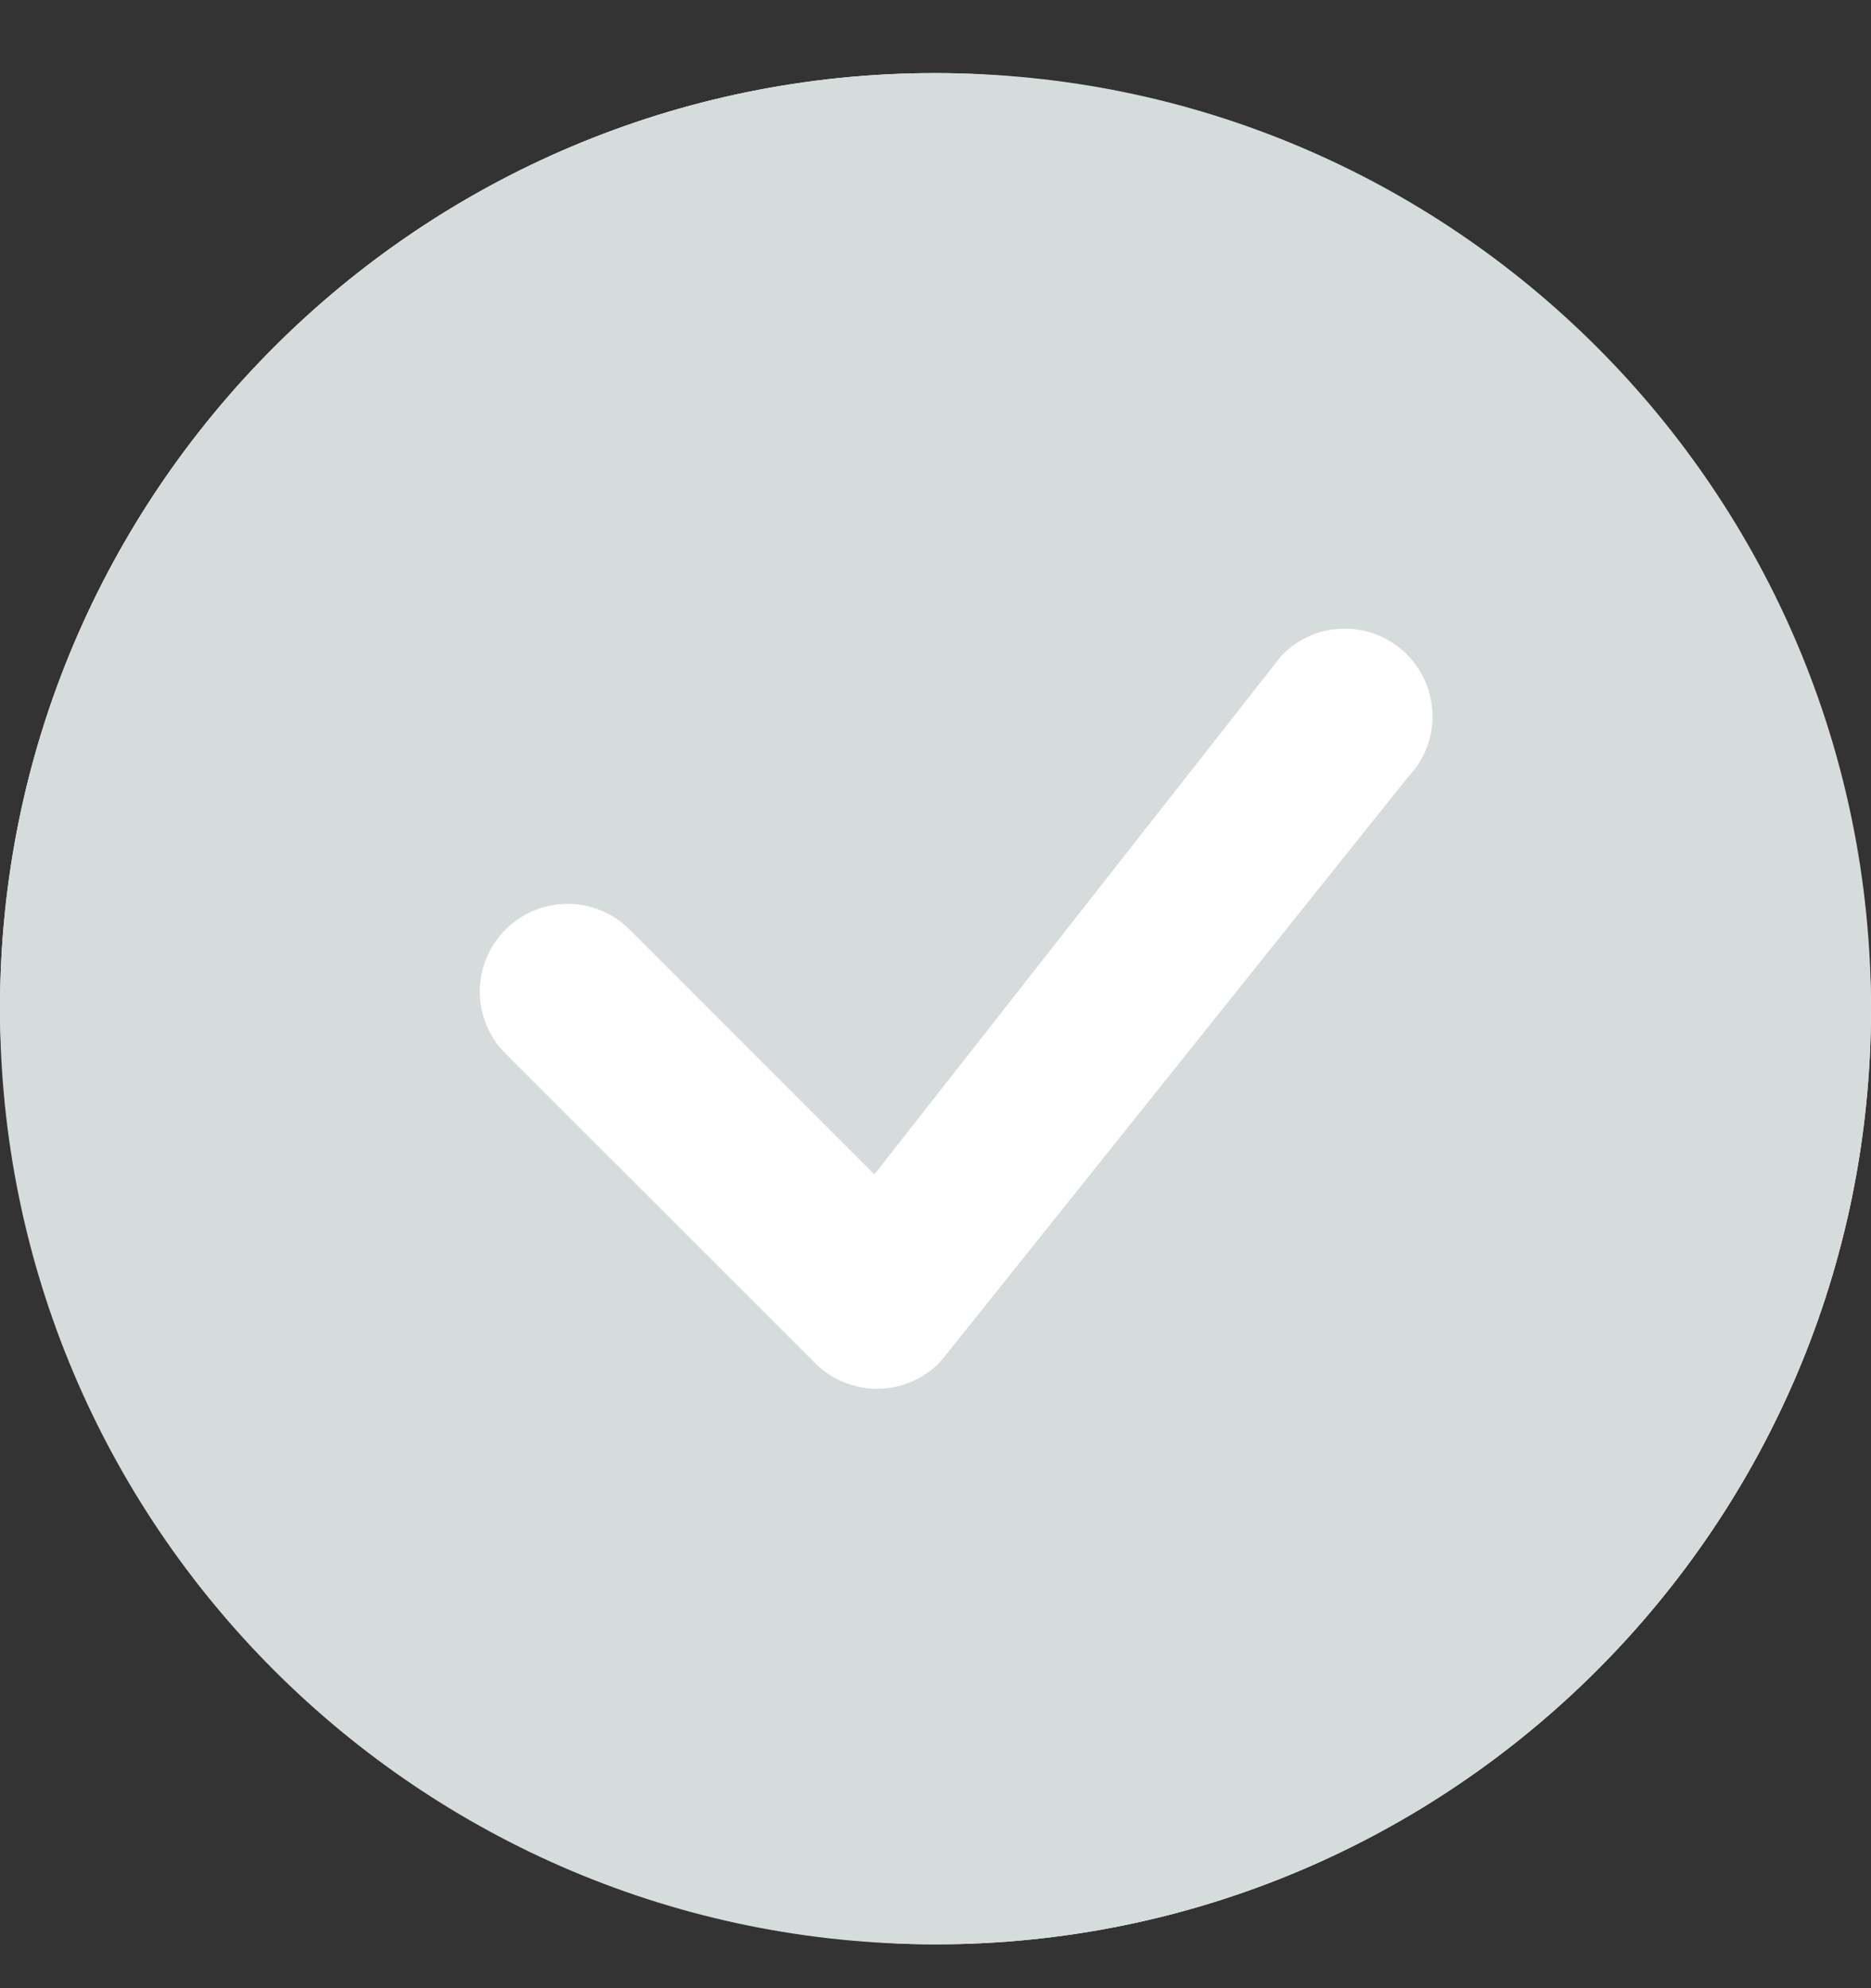
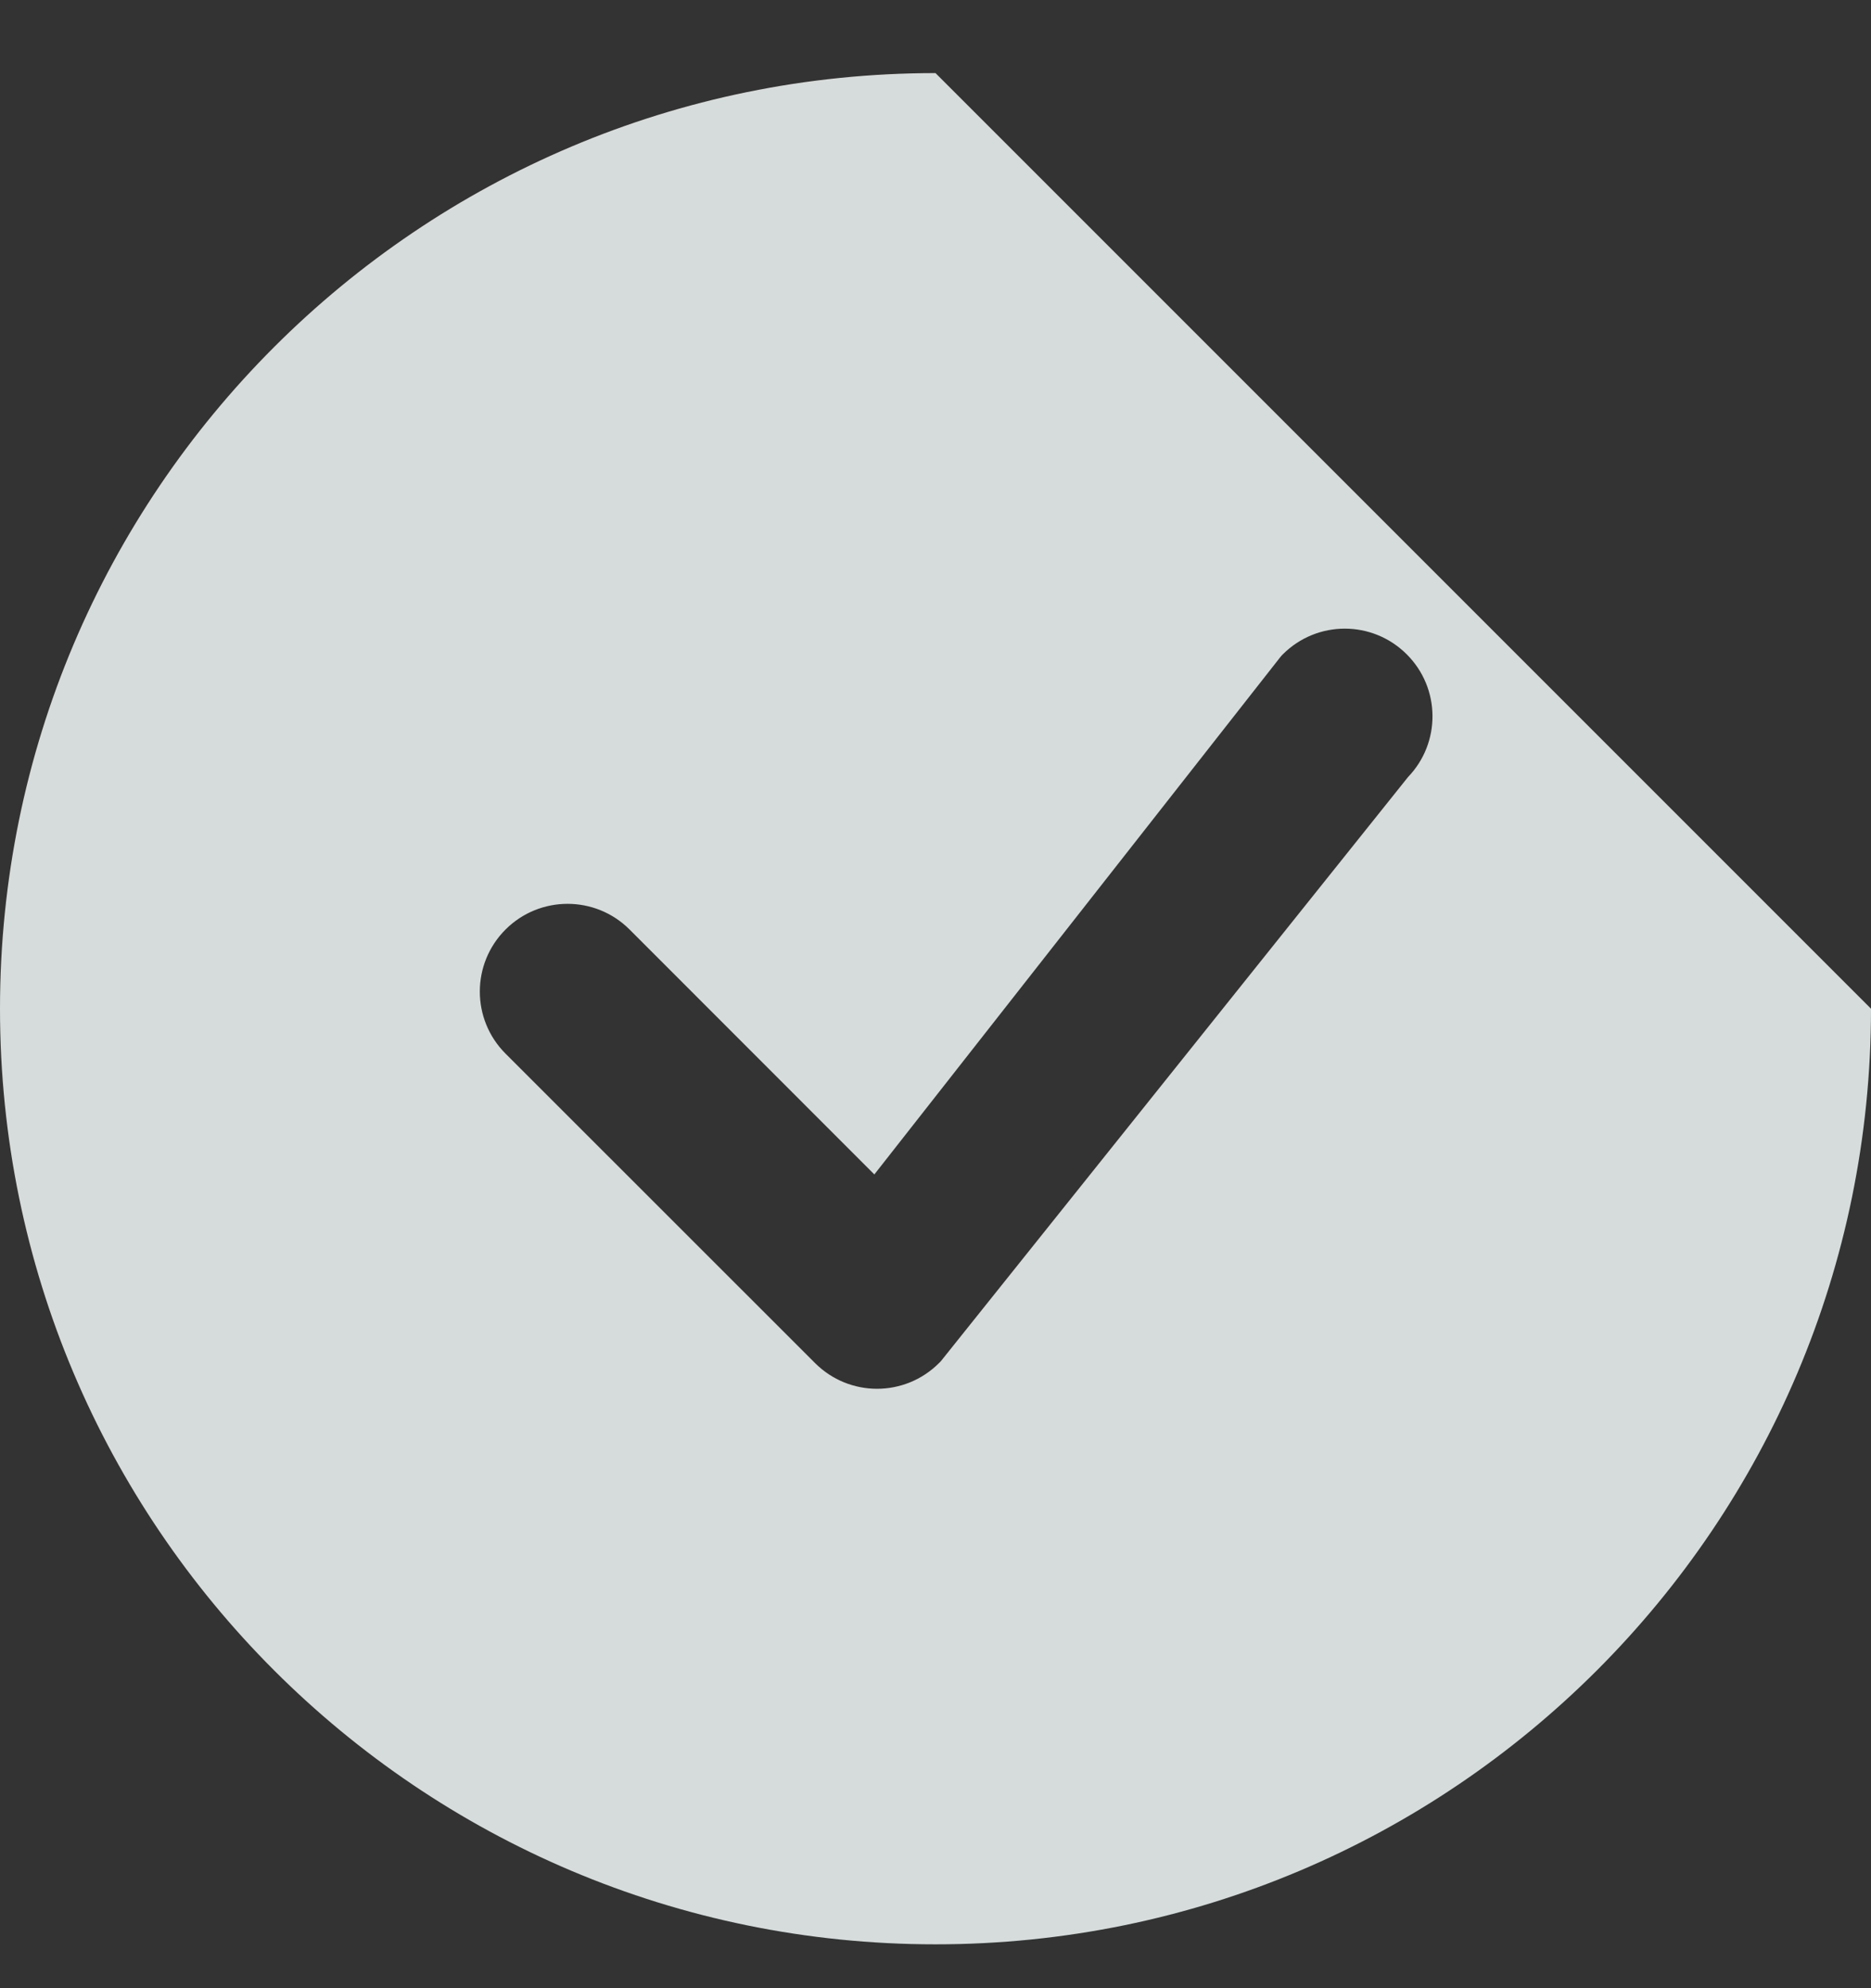
<svg xmlns="http://www.w3.org/2000/svg" width="16" height="17" viewBox="0 0 16 17" fill="none">
  <rect x="0" y="0" width="16" height="17" fill="#333333" stroke="none" />
-   <rect y="0.625" width="16" height="16" rx="8" fill="white" />
-   <path d="M16 8.625C16 13.043 12.418 16.625 8 16.625C3.582 16.625 0 13.043 0 8.625C0 4.207 3.582 0.625 8 0.625C12.418 0.625 16 4.207 16 8.625ZM12.03 5.595C11.737 5.302 11.263 5.302 10.97 5.595C10.963 5.602 10.956 5.609 10.95 5.617L7.477 10.042L5.384 7.948C5.091 7.655 4.616 7.655 4.323 7.948C4.03 8.241 4.03 8.716 4.323 9.009L6.97 11.655C7.263 11.948 7.737 11.948 8.03 11.655C8.037 11.649 8.043 11.642 8.049 11.635L12.041 6.644C12.323 6.351 12.32 5.884 12.03 5.595Z" fill="#D6DCDB" />
+   <path d="M16 8.625C16 13.043 12.418 16.625 8 16.625C3.582 16.625 0 13.043 0 8.625C0 4.207 3.582 0.625 8 0.625ZM12.03 5.595C11.737 5.302 11.263 5.302 10.97 5.595C10.963 5.602 10.956 5.609 10.95 5.617L7.477 10.042L5.384 7.948C5.091 7.655 4.616 7.655 4.323 7.948C4.03 8.241 4.03 8.716 4.323 9.009L6.97 11.655C7.263 11.948 7.737 11.948 8.03 11.655C8.037 11.649 8.043 11.642 8.049 11.635L12.041 6.644C12.323 6.351 12.32 5.884 12.03 5.595Z" fill="#D6DCDB" />
</svg>